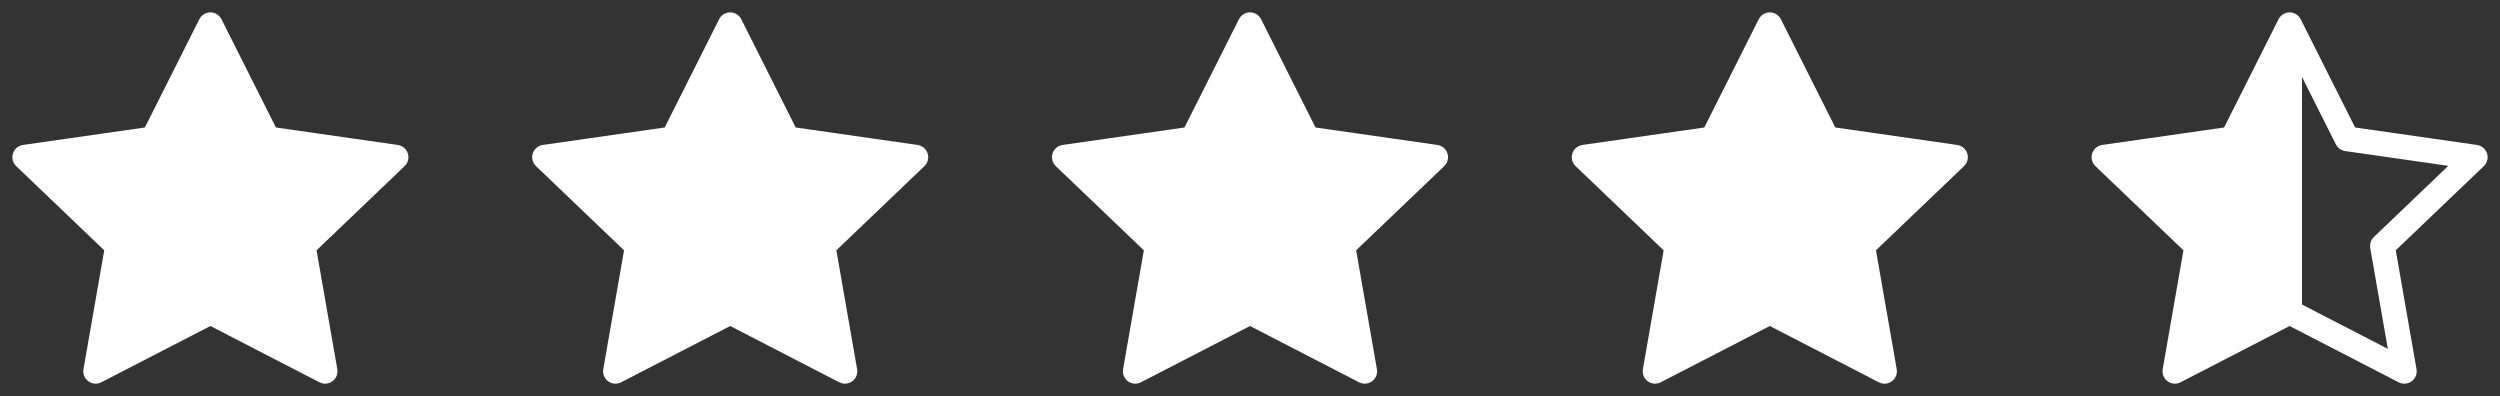
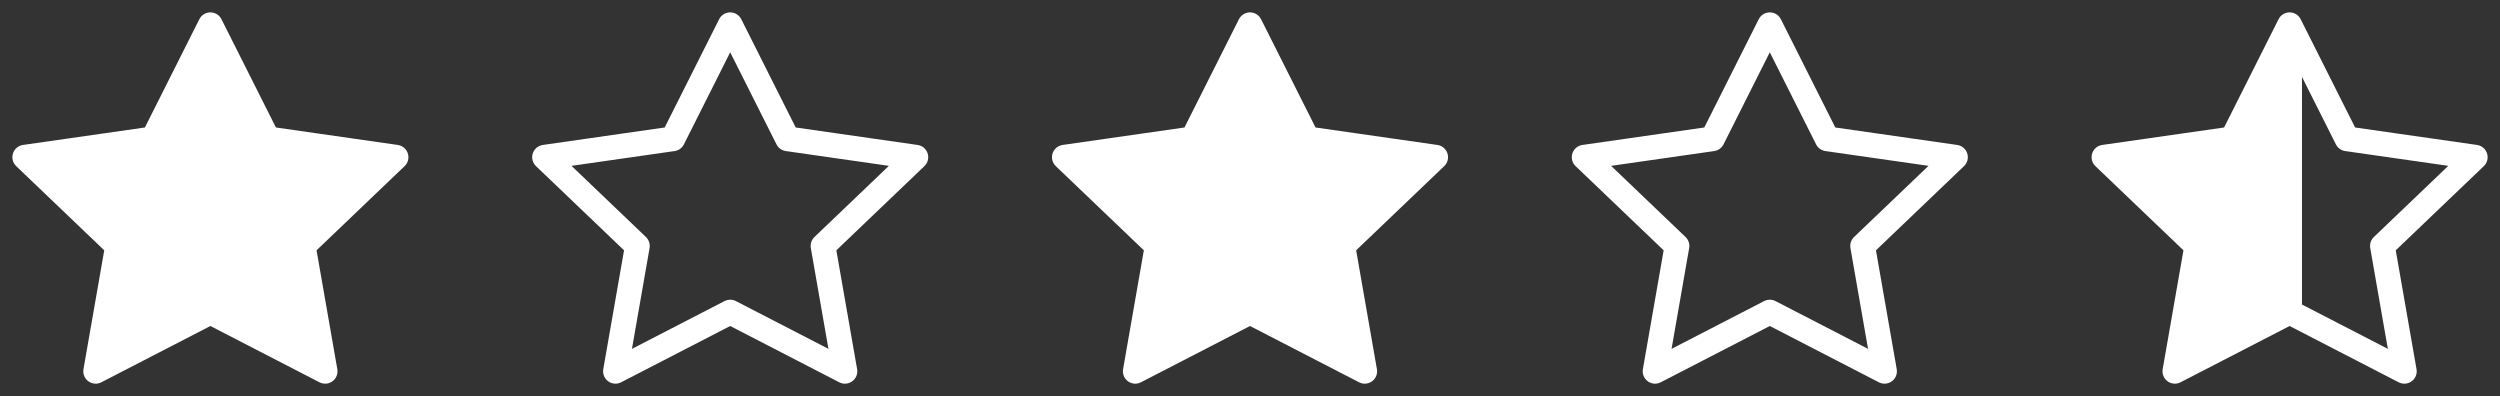
<svg xmlns="http://www.w3.org/2000/svg" width="101" height="16" viewBox="0 0 101 16" fill="none">
  <rect x="0" y="0" width="101" height="16" fill="#333333" stroke="none" />
  <g clip-path="url(#clip0_3365_806)">
    <path d="M8.5 1L10.818 5.608L16 6.351L12.25 9.936L13.135 15L8.5 12.608L3.865 15L4.75 9.936L1 6.351L6.183 5.608L8.5 1Z" fill="white" />
    <path d="M8.5 1L10.818 5.608L16 6.351L12.25 9.936L13.135 15L8.5 12.608L3.865 15L4.75 9.936L1 6.351L6.183 5.608L8.5 1Z" stroke="white" stroke-linecap="round" stroke-linejoin="round" />
  </g>
  <g clip-path="url(#clip1_3365_806)">
-     <path d="M29.5 1L31.817 5.608L37 6.351L33.25 9.936L34.135 15L29.5 12.608L24.865 15L25.75 9.936L22 6.351L27.183 5.608L29.5 1Z" fill="white" />
    <path d="M29.5 1L31.817 5.608L37 6.351L33.25 9.936L34.135 15L29.5 12.608L24.865 15L25.75 9.936L22 6.351L27.183 5.608L29.5 1Z" stroke="white" stroke-linecap="round" stroke-linejoin="round" />
  </g>
  <g clip-path="url(#clip2_3365_806)">
    <path d="M50.5 1L52.818 5.608L58 6.351L54.25 9.936L55.135 15L50.5 12.608L45.865 15L46.75 9.936L43 6.351L48.182 5.608L50.5 1Z" fill="white" />
    <path d="M50.5 1L52.818 5.608L58 6.351L54.25 9.936L55.135 15L50.5 12.608L45.865 15L46.75 9.936L43 6.351L48.182 5.608L50.5 1Z" stroke="white" stroke-linecap="round" stroke-linejoin="round" />
  </g>
  <g clip-path="url(#clip3_3365_806)">
-     <path d="M71.5 1L73.817 5.608L79 6.351L75.25 9.936L76.135 15L71.5 12.608L66.865 15L67.75 9.936L64 6.351L69.183 5.608L71.5 1Z" fill="white" />
    <path d="M71.5 1L73.817 5.608L79 6.351L75.25 9.936L76.135 15L71.5 12.608L66.865 15L67.75 9.936L64 6.351L69.183 5.608L71.5 1Z" stroke="white" stroke-linecap="round" stroke-linejoin="round" />
  </g>
  <g clip-path="url(#clip4_3365_806)">
    <g clip-path="url(#clip5_3365_806)">
      <path d="M92.5 1L94.817 5.608L100 6.351L96.25 9.936L97.135 15L92.5 12.608L87.865 15L88.75 9.936L85 6.351L90.183 5.608L92.5 1Z" fill="white" />
    </g>
    <path d="M92.5 1L94.817 5.608L100 6.351L96.25 9.936L97.135 15L92.5 12.608L87.865 15L88.75 9.936L85 6.351L90.183 5.608L92.5 1Z" stroke="white" stroke-linecap="round" stroke-linejoin="round" />
  </g>
  <defs>
    <clipPath id="clip0_3365_806">
      <rect width="17" height="16" fill="white" />
    </clipPath>
    <clipPath id="clip1_3365_806">
      <rect width="17" height="16" fill="white" transform="translate(21)" />
    </clipPath>
    <clipPath id="clip2_3365_806">
      <rect width="17" height="16" fill="white" transform="translate(42)" />
    </clipPath>
    <clipPath id="clip3_3365_806">
      <rect width="17" height="16" fill="white" transform="translate(63)" />
    </clipPath>
    <clipPath id="clip4_3365_806">
      <rect width="17" height="16" fill="white" transform="translate(84)" />
    </clipPath>
    <clipPath id="clip5_3365_806">
      <rect width="8" height="14" fill="white" transform="translate(85 1)" />
    </clipPath>
  </defs>
</svg>